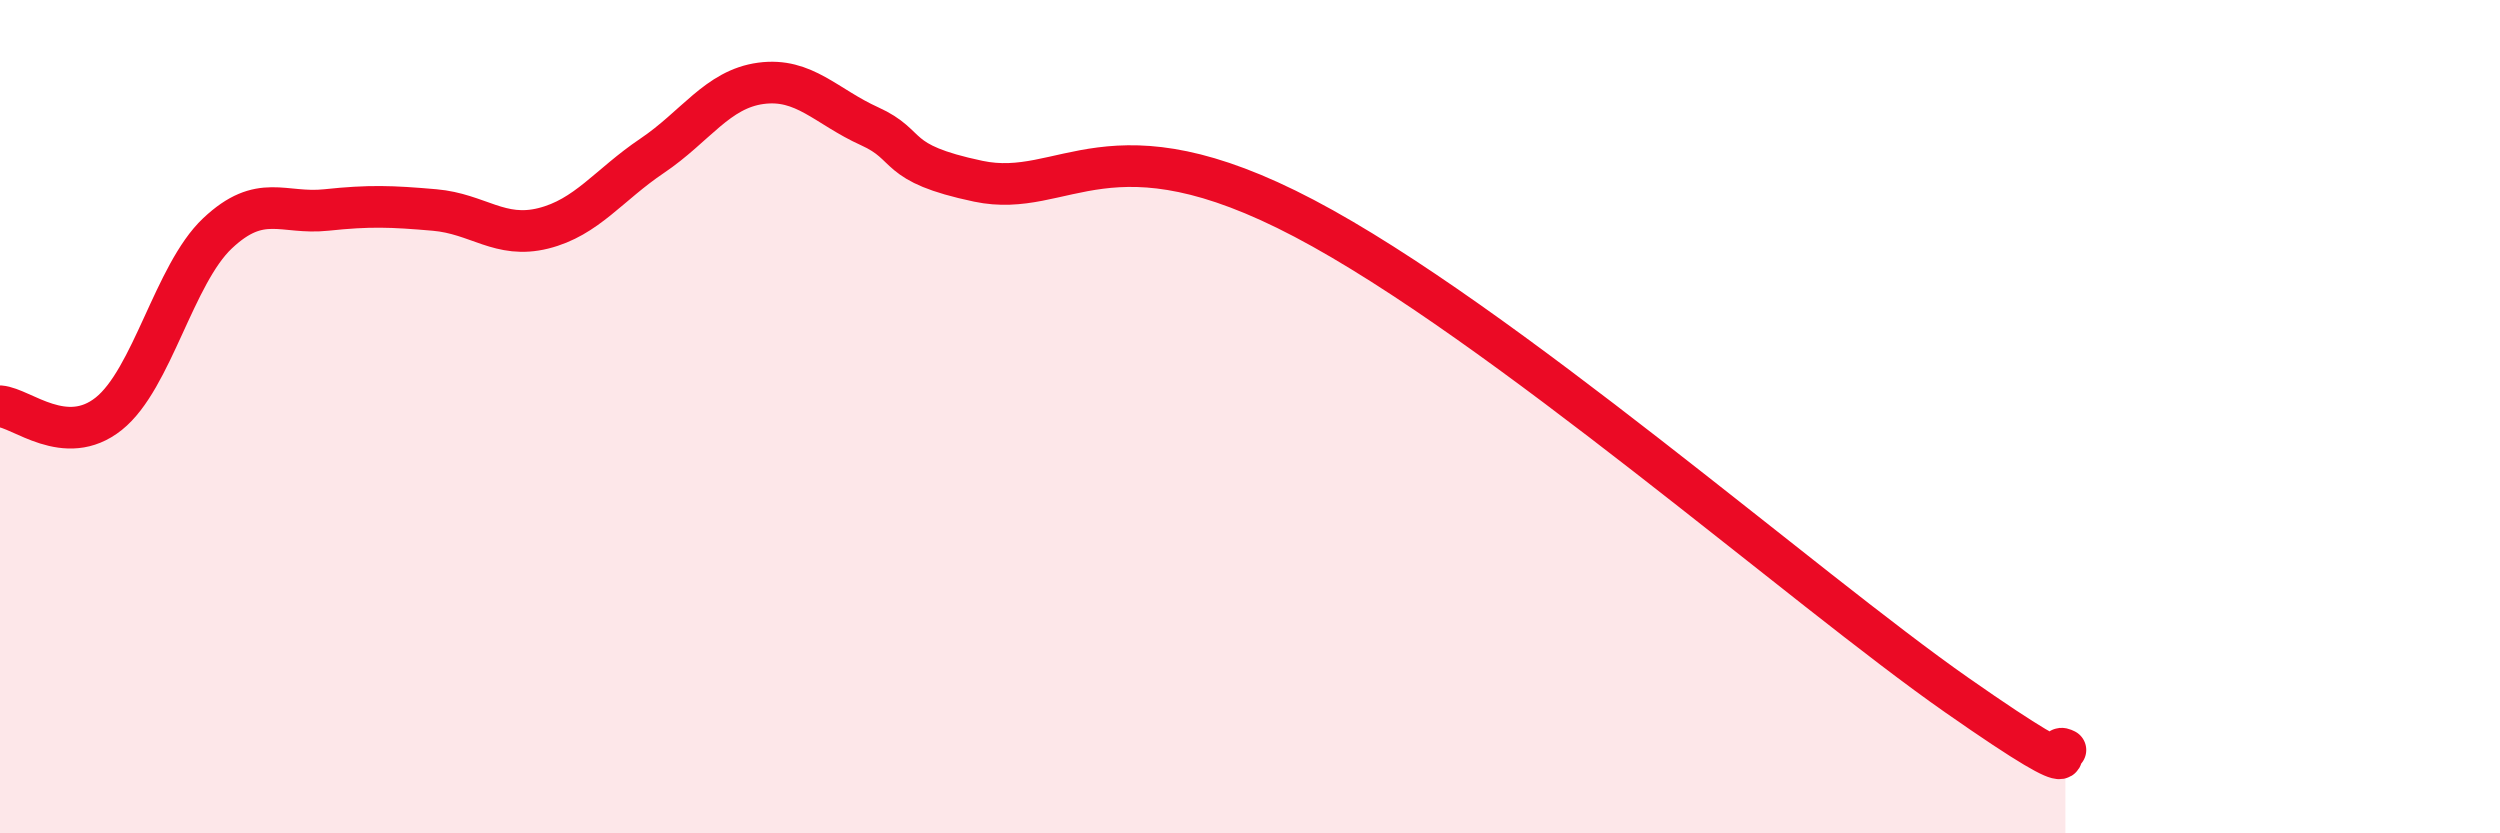
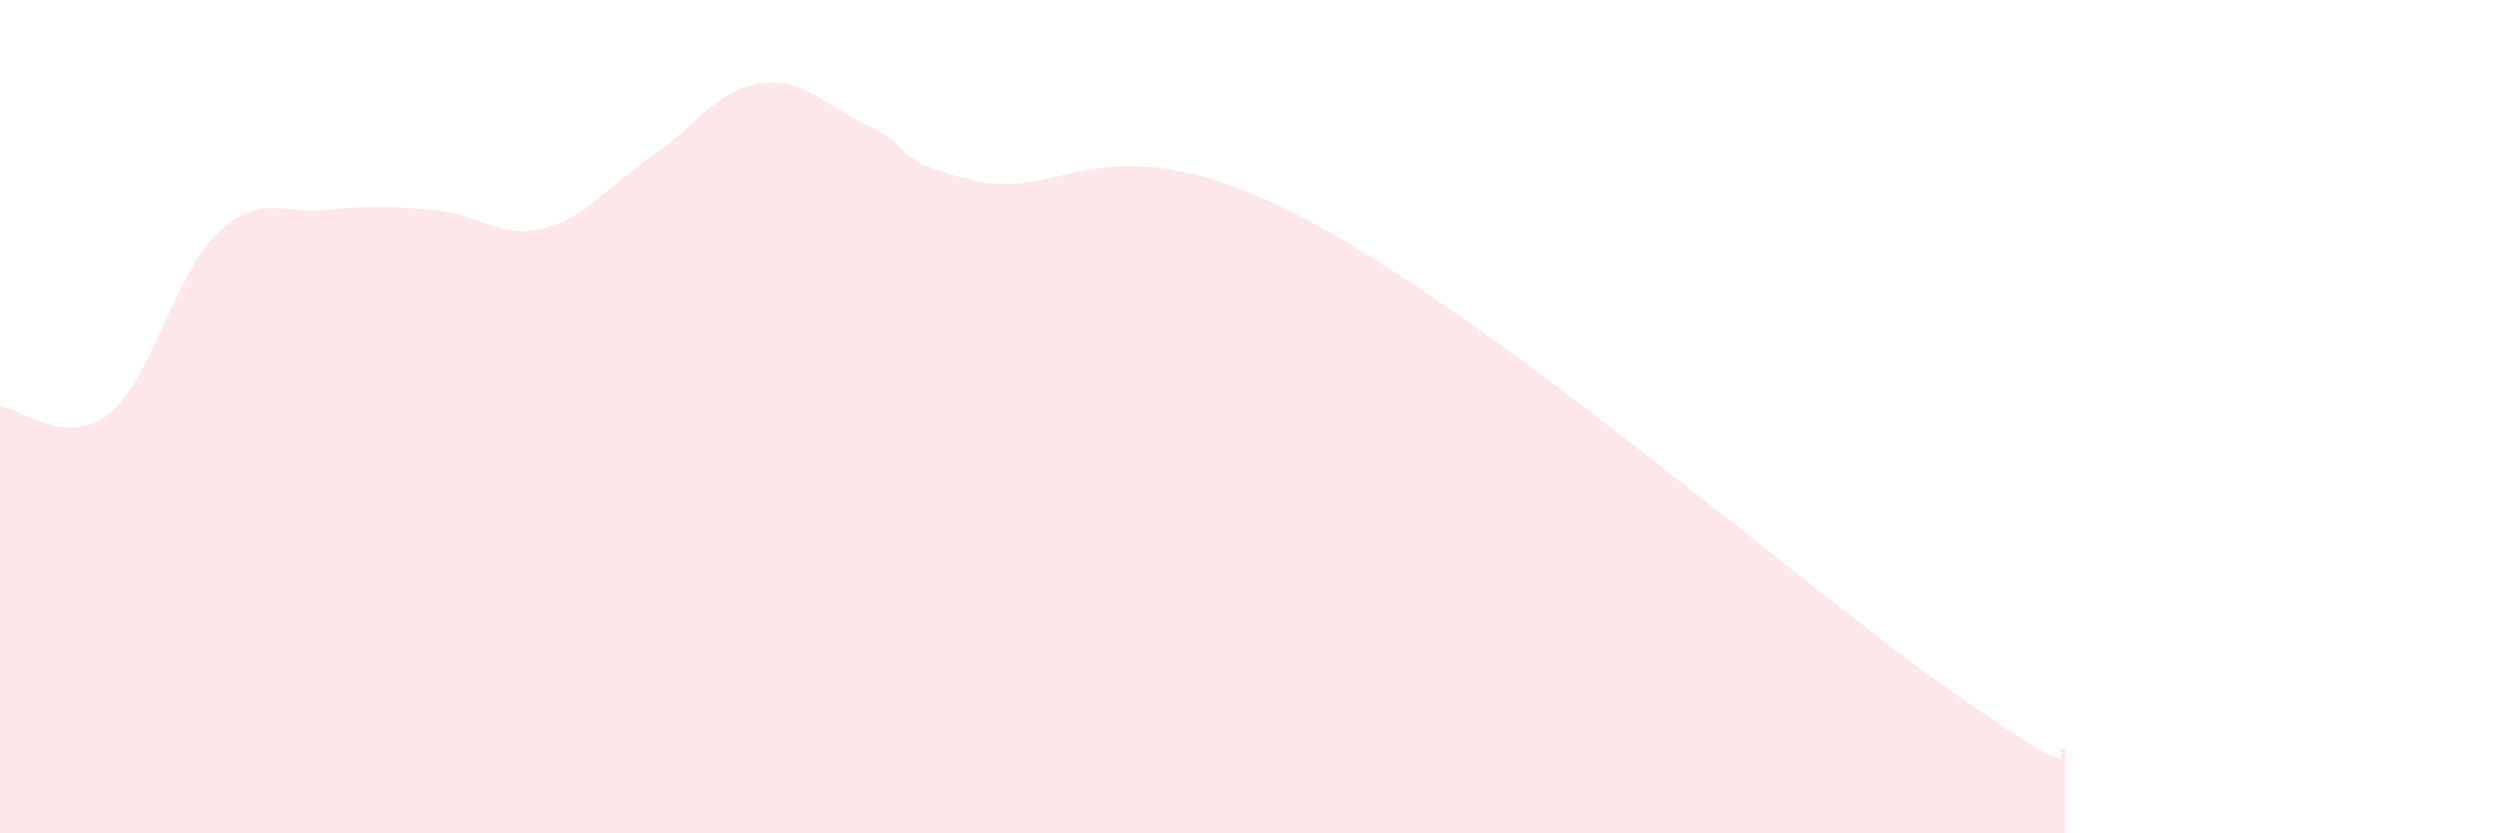
<svg xmlns="http://www.w3.org/2000/svg" width="60" height="20" viewBox="0 0 60 20">
  <path d="M 0,9.75 C 0.52,9.79 1.57,10.76 2.61,9.93 C 3.65,9.1 4.18,6.58 5.22,5.6 C 6.26,4.62 6.79,5.15 7.83,5.04 C 8.87,4.93 9.39,4.95 10.43,5.04 C 11.47,5.13 12,5.74 13.04,5.48 C 14.08,5.22 14.61,4.44 15.65,3.74 C 16.69,3.04 17.22,2.14 18.26,2 C 19.3,1.86 19.83,2.56 20.87,3.03 C 21.91,3.5 21.39,3.91 23.48,4.35 C 25.57,4.79 26.6,2.77 31.3,5.24 C 36,7.71 43.31,14.13 46.96,16.68 C 50.61,19.23 49.05,17.74 49.57,18L49.57 20L0 20Z" fill="#EB0A25" opacity="0.1" stroke-linecap="round" stroke-linejoin="round" />
-   <path d="M 0,9.75 C 0.52,9.79 1.57,10.76 2.61,9.93 C 3.65,9.1 4.18,6.58 5.22,5.6 C 6.26,4.62 6.79,5.15 7.83,5.04 C 8.87,4.93 9.39,4.95 10.43,5.04 C 11.47,5.13 12,5.74 13.04,5.48 C 14.08,5.22 14.61,4.44 15.65,3.74 C 16.69,3.04 17.22,2.14 18.26,2 C 19.3,1.86 19.83,2.56 20.87,3.03 C 21.91,3.5 21.39,3.91 23.48,4.35 C 25.57,4.79 26.6,2.77 31.3,5.24 C 36,7.71 43.31,14.13 46.96,16.68 C 50.61,19.23 49.05,17.74 49.57,18" stroke="#EB0A25" stroke-width="1" fill="none" stroke-linecap="round" stroke-linejoin="round" />
</svg>